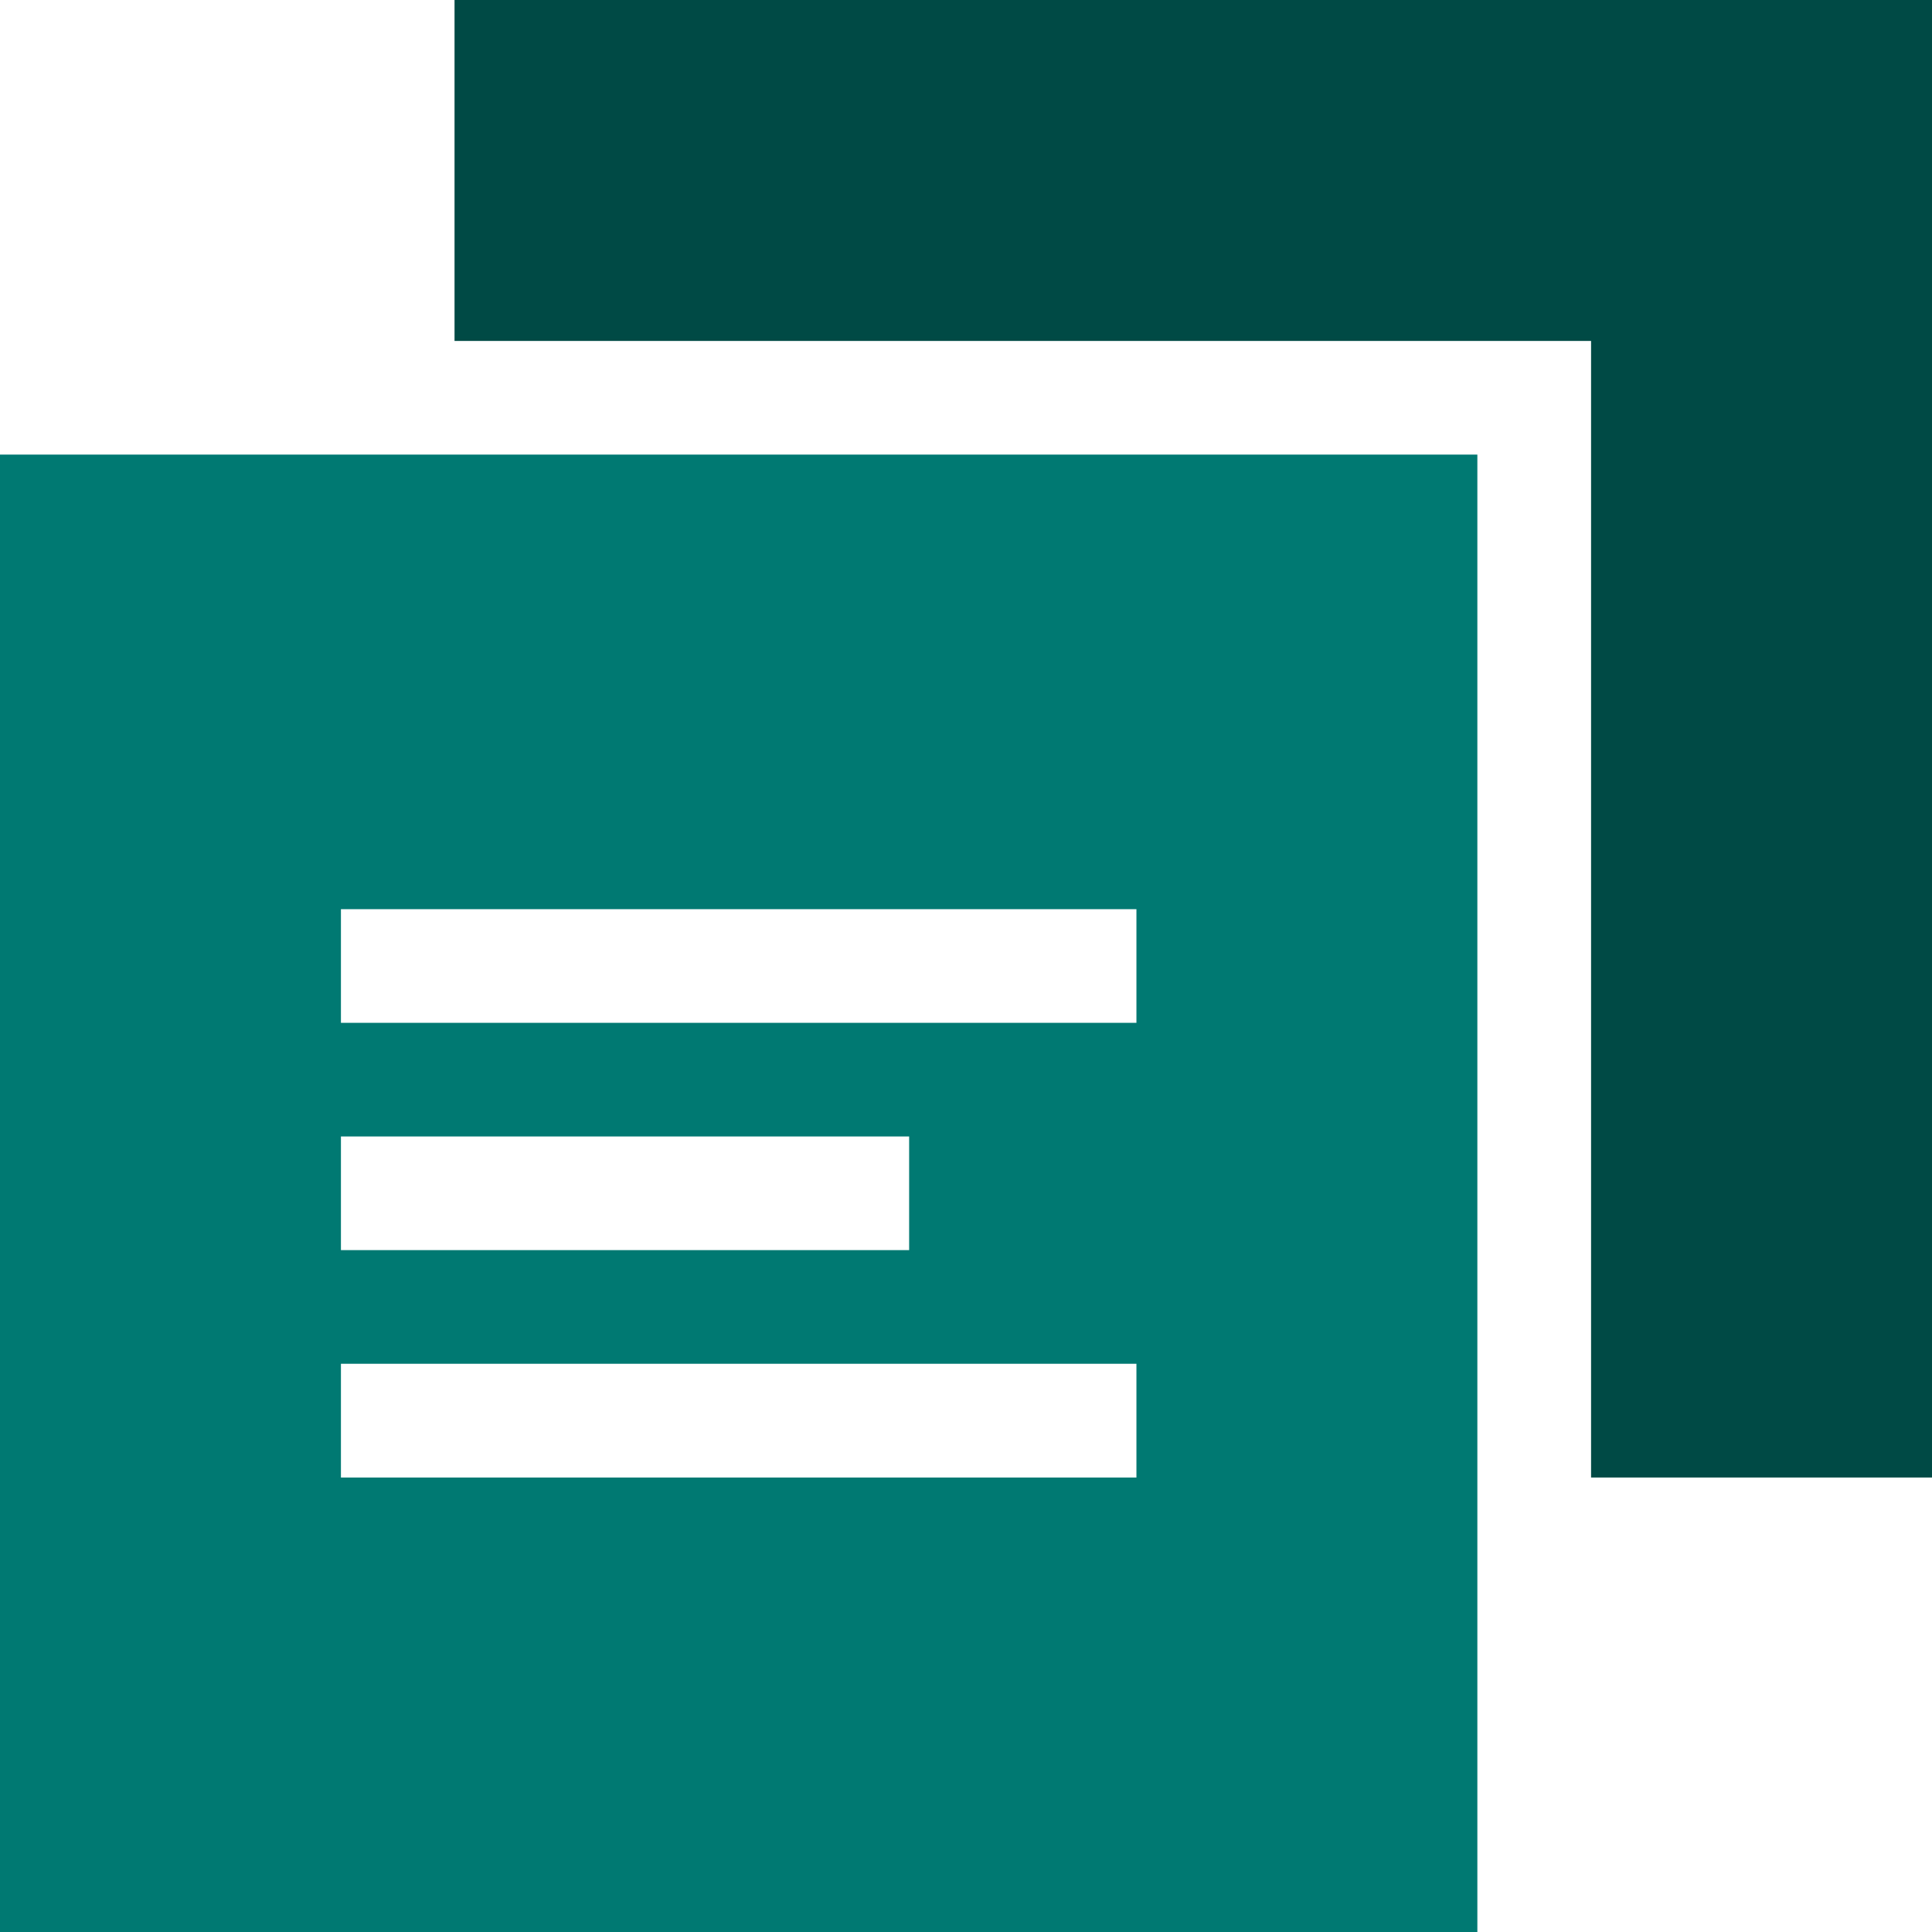
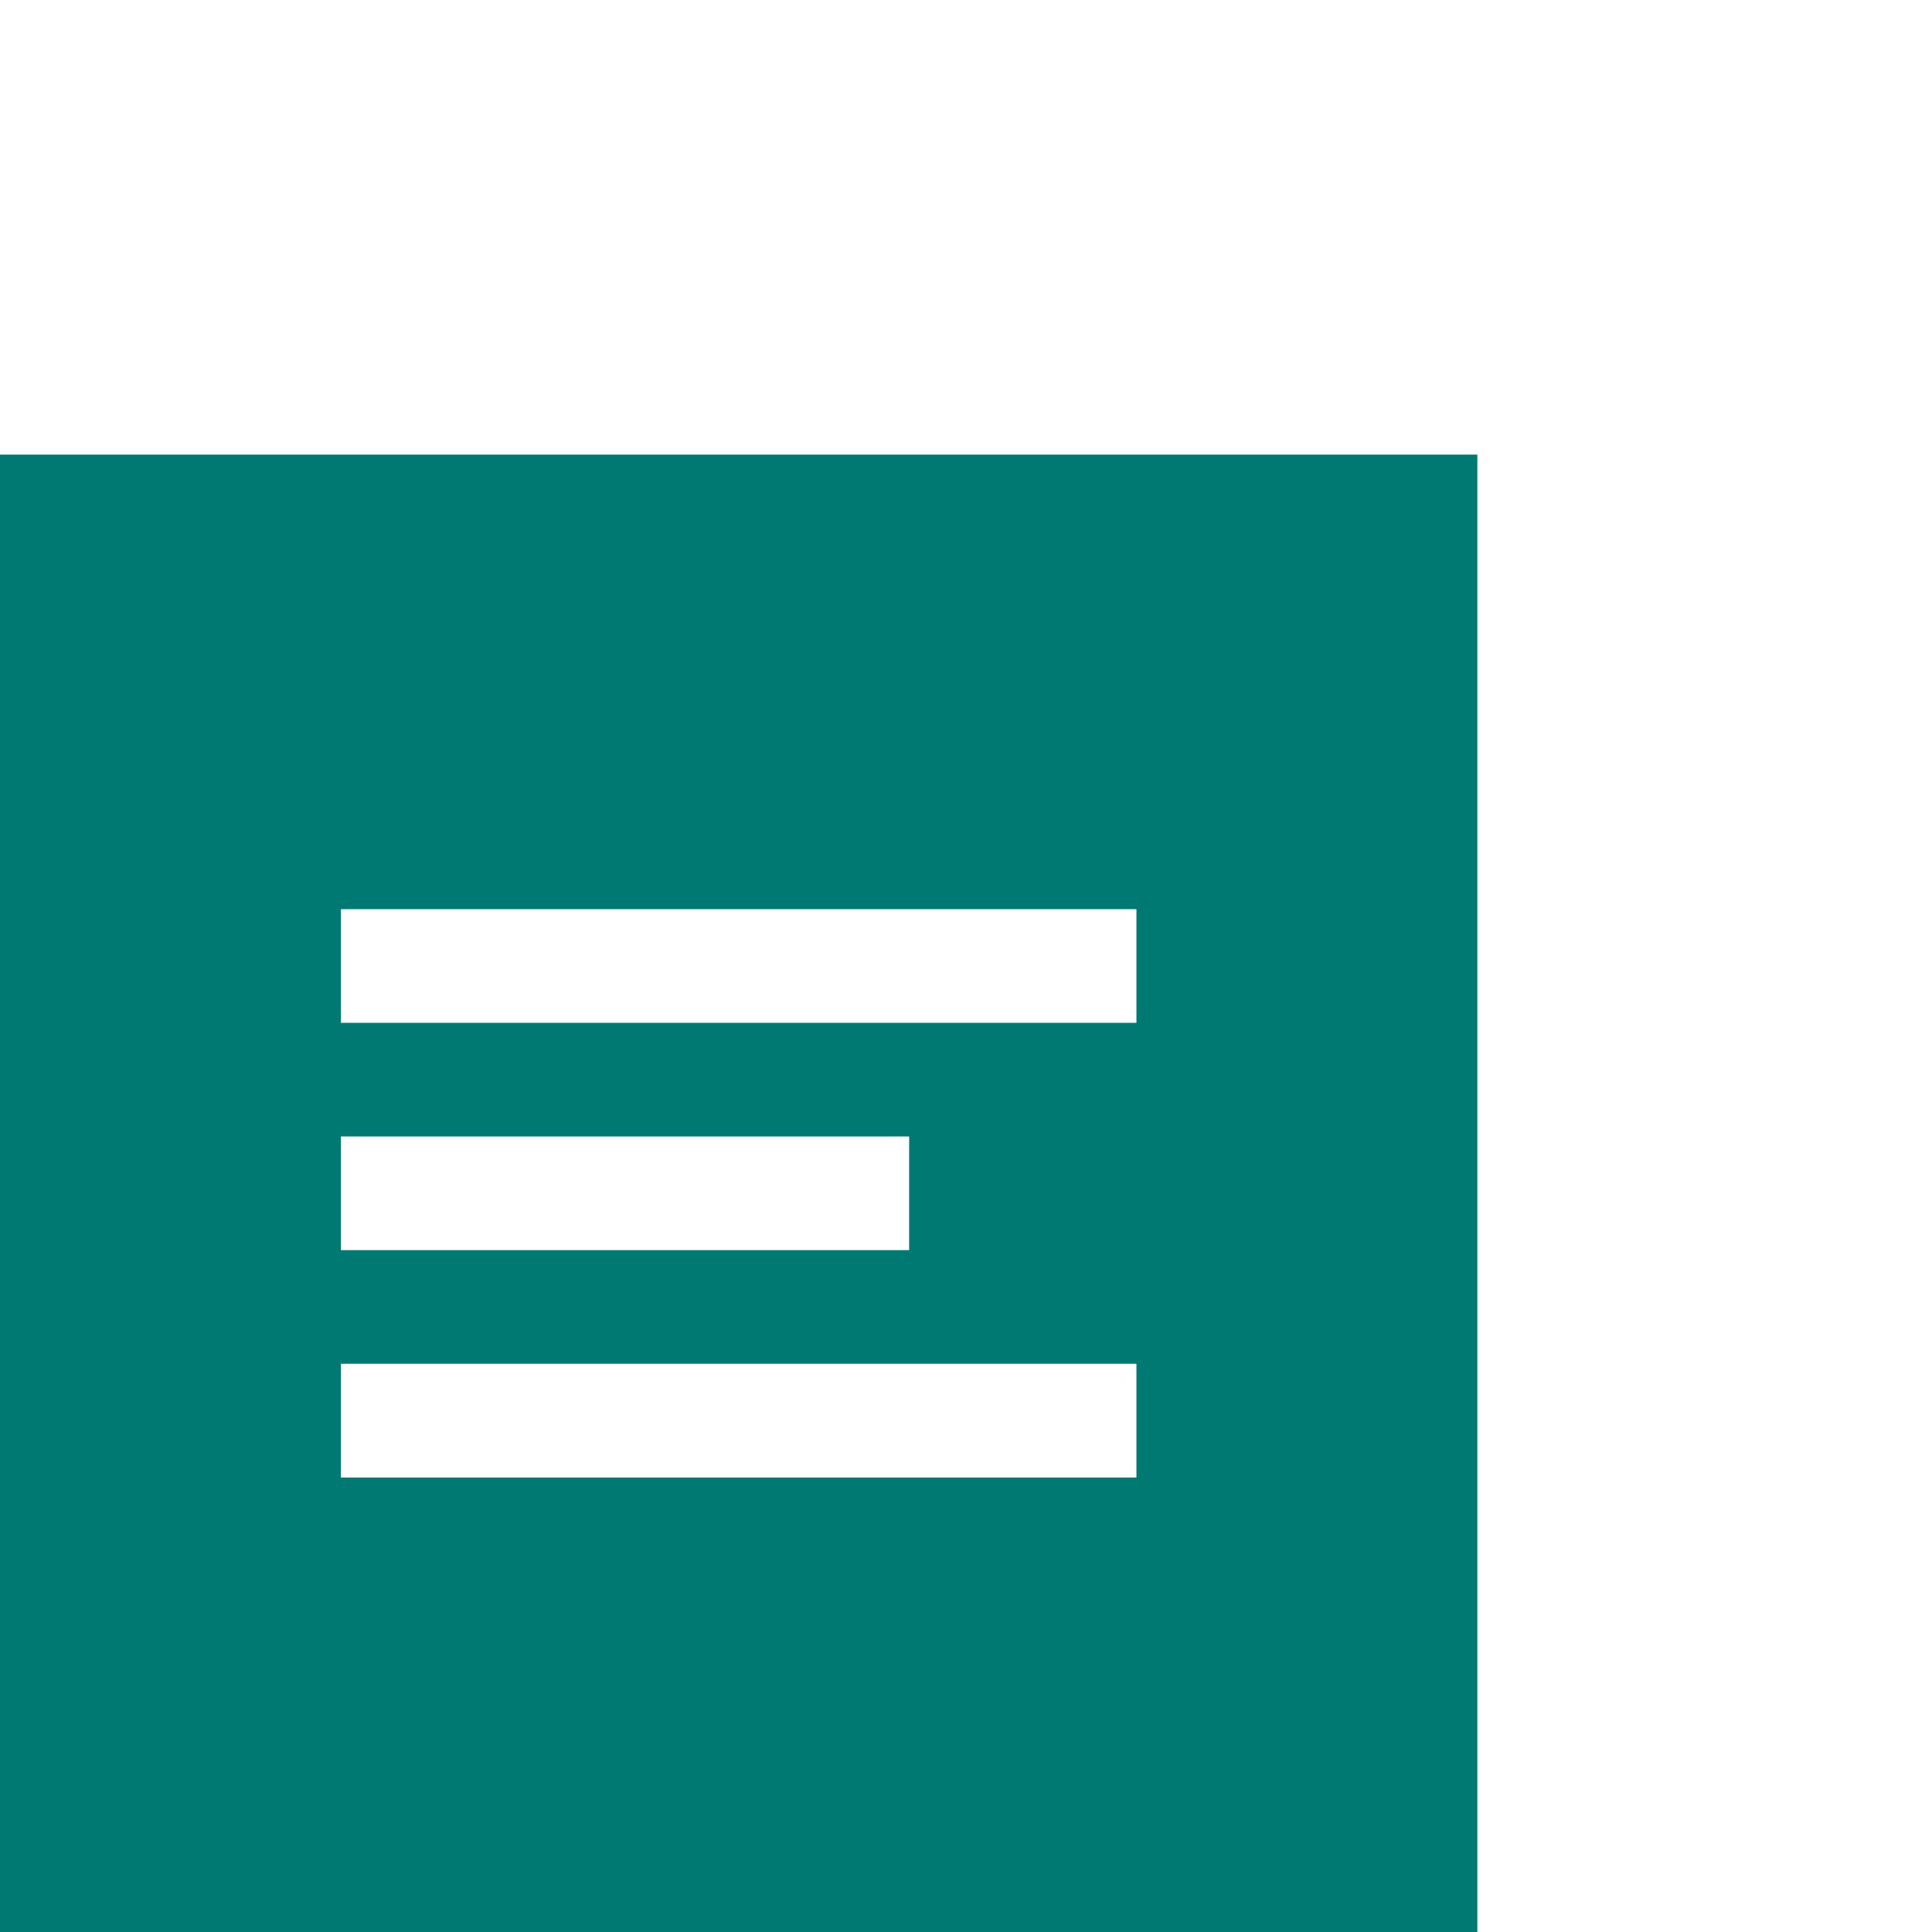
<svg xmlns="http://www.w3.org/2000/svg" width="200" height="200" viewBox="0 0 200 200" fill="none">
  <g id="Group 19">
    <path id="Vector" fill-rule="evenodd" clip-rule="evenodd" d="M152.936 47.06V200H0V47.06H152.936ZM35.293 105.883H117.643V94.118H35.293V105.883ZM35.293 129.412H94.114V117.647H35.293V129.412ZM35.293 152.953H117.643V141.177H35.293V152.953Z" fill="#007972" />
-     <path id="Vector_2" d="M200 152.952V0H47.053V35.294H164.707V152.952H200Z" fill="#004A45" />
  </g>
</svg>